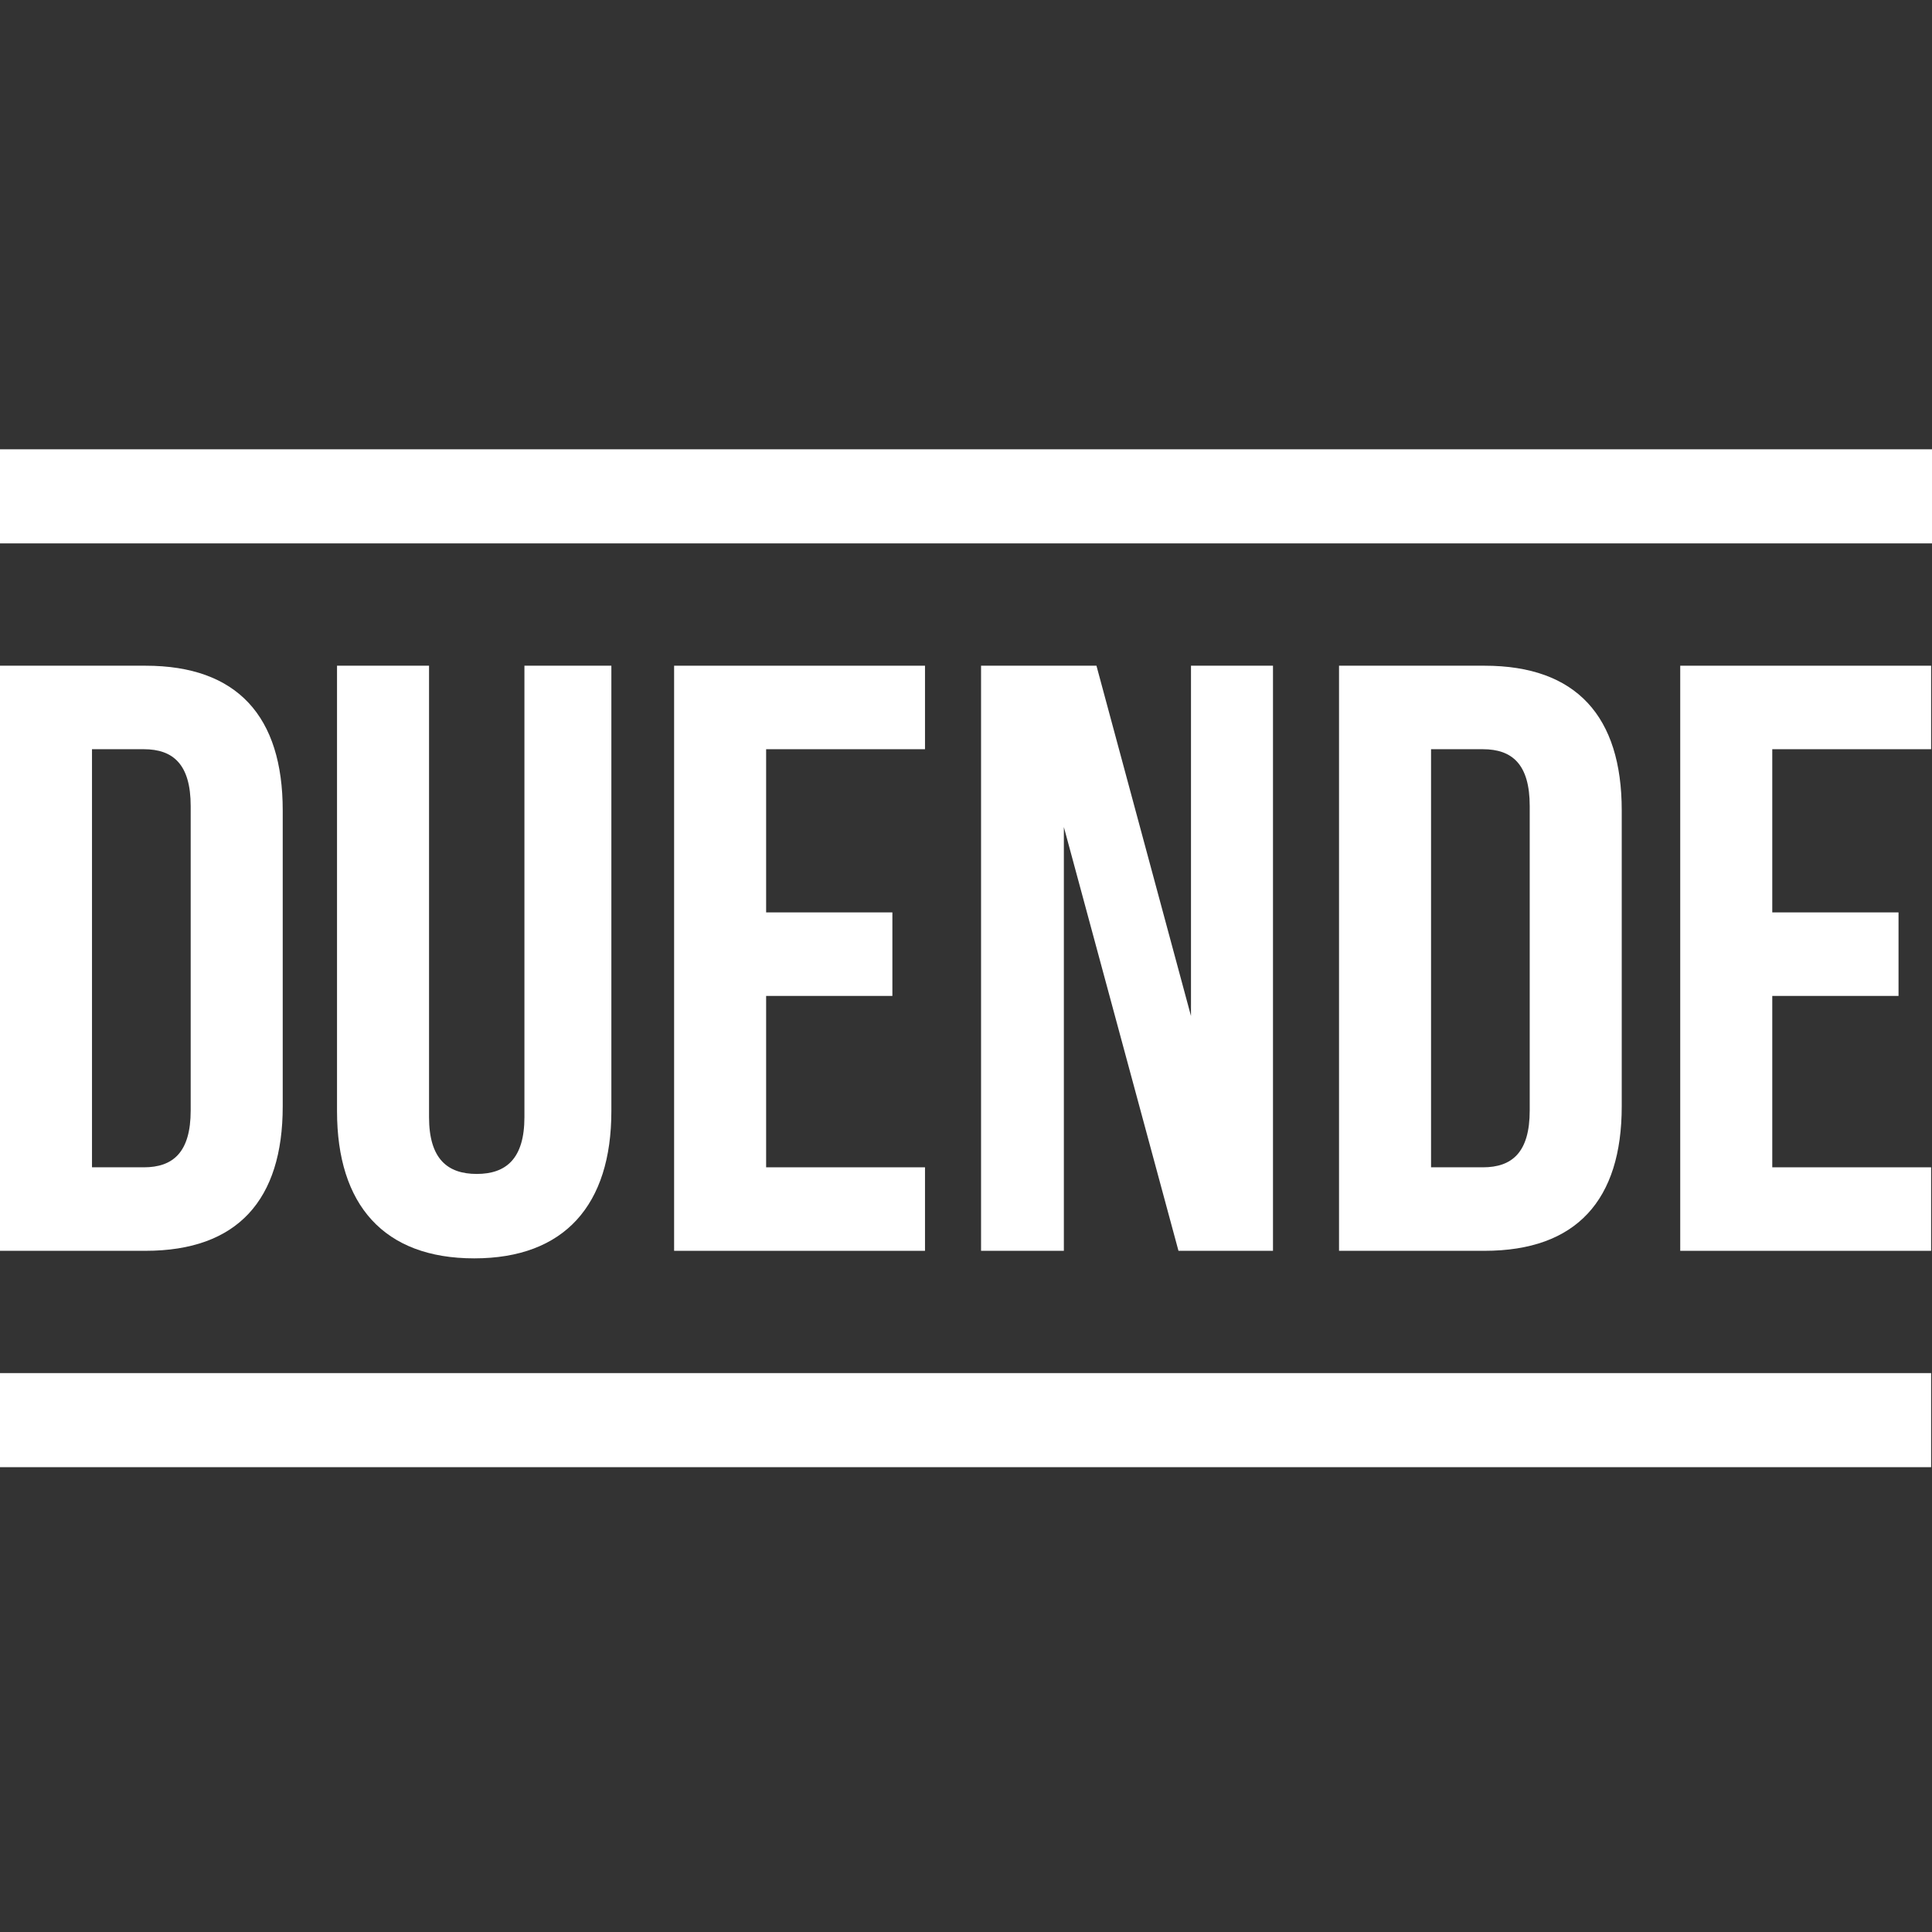
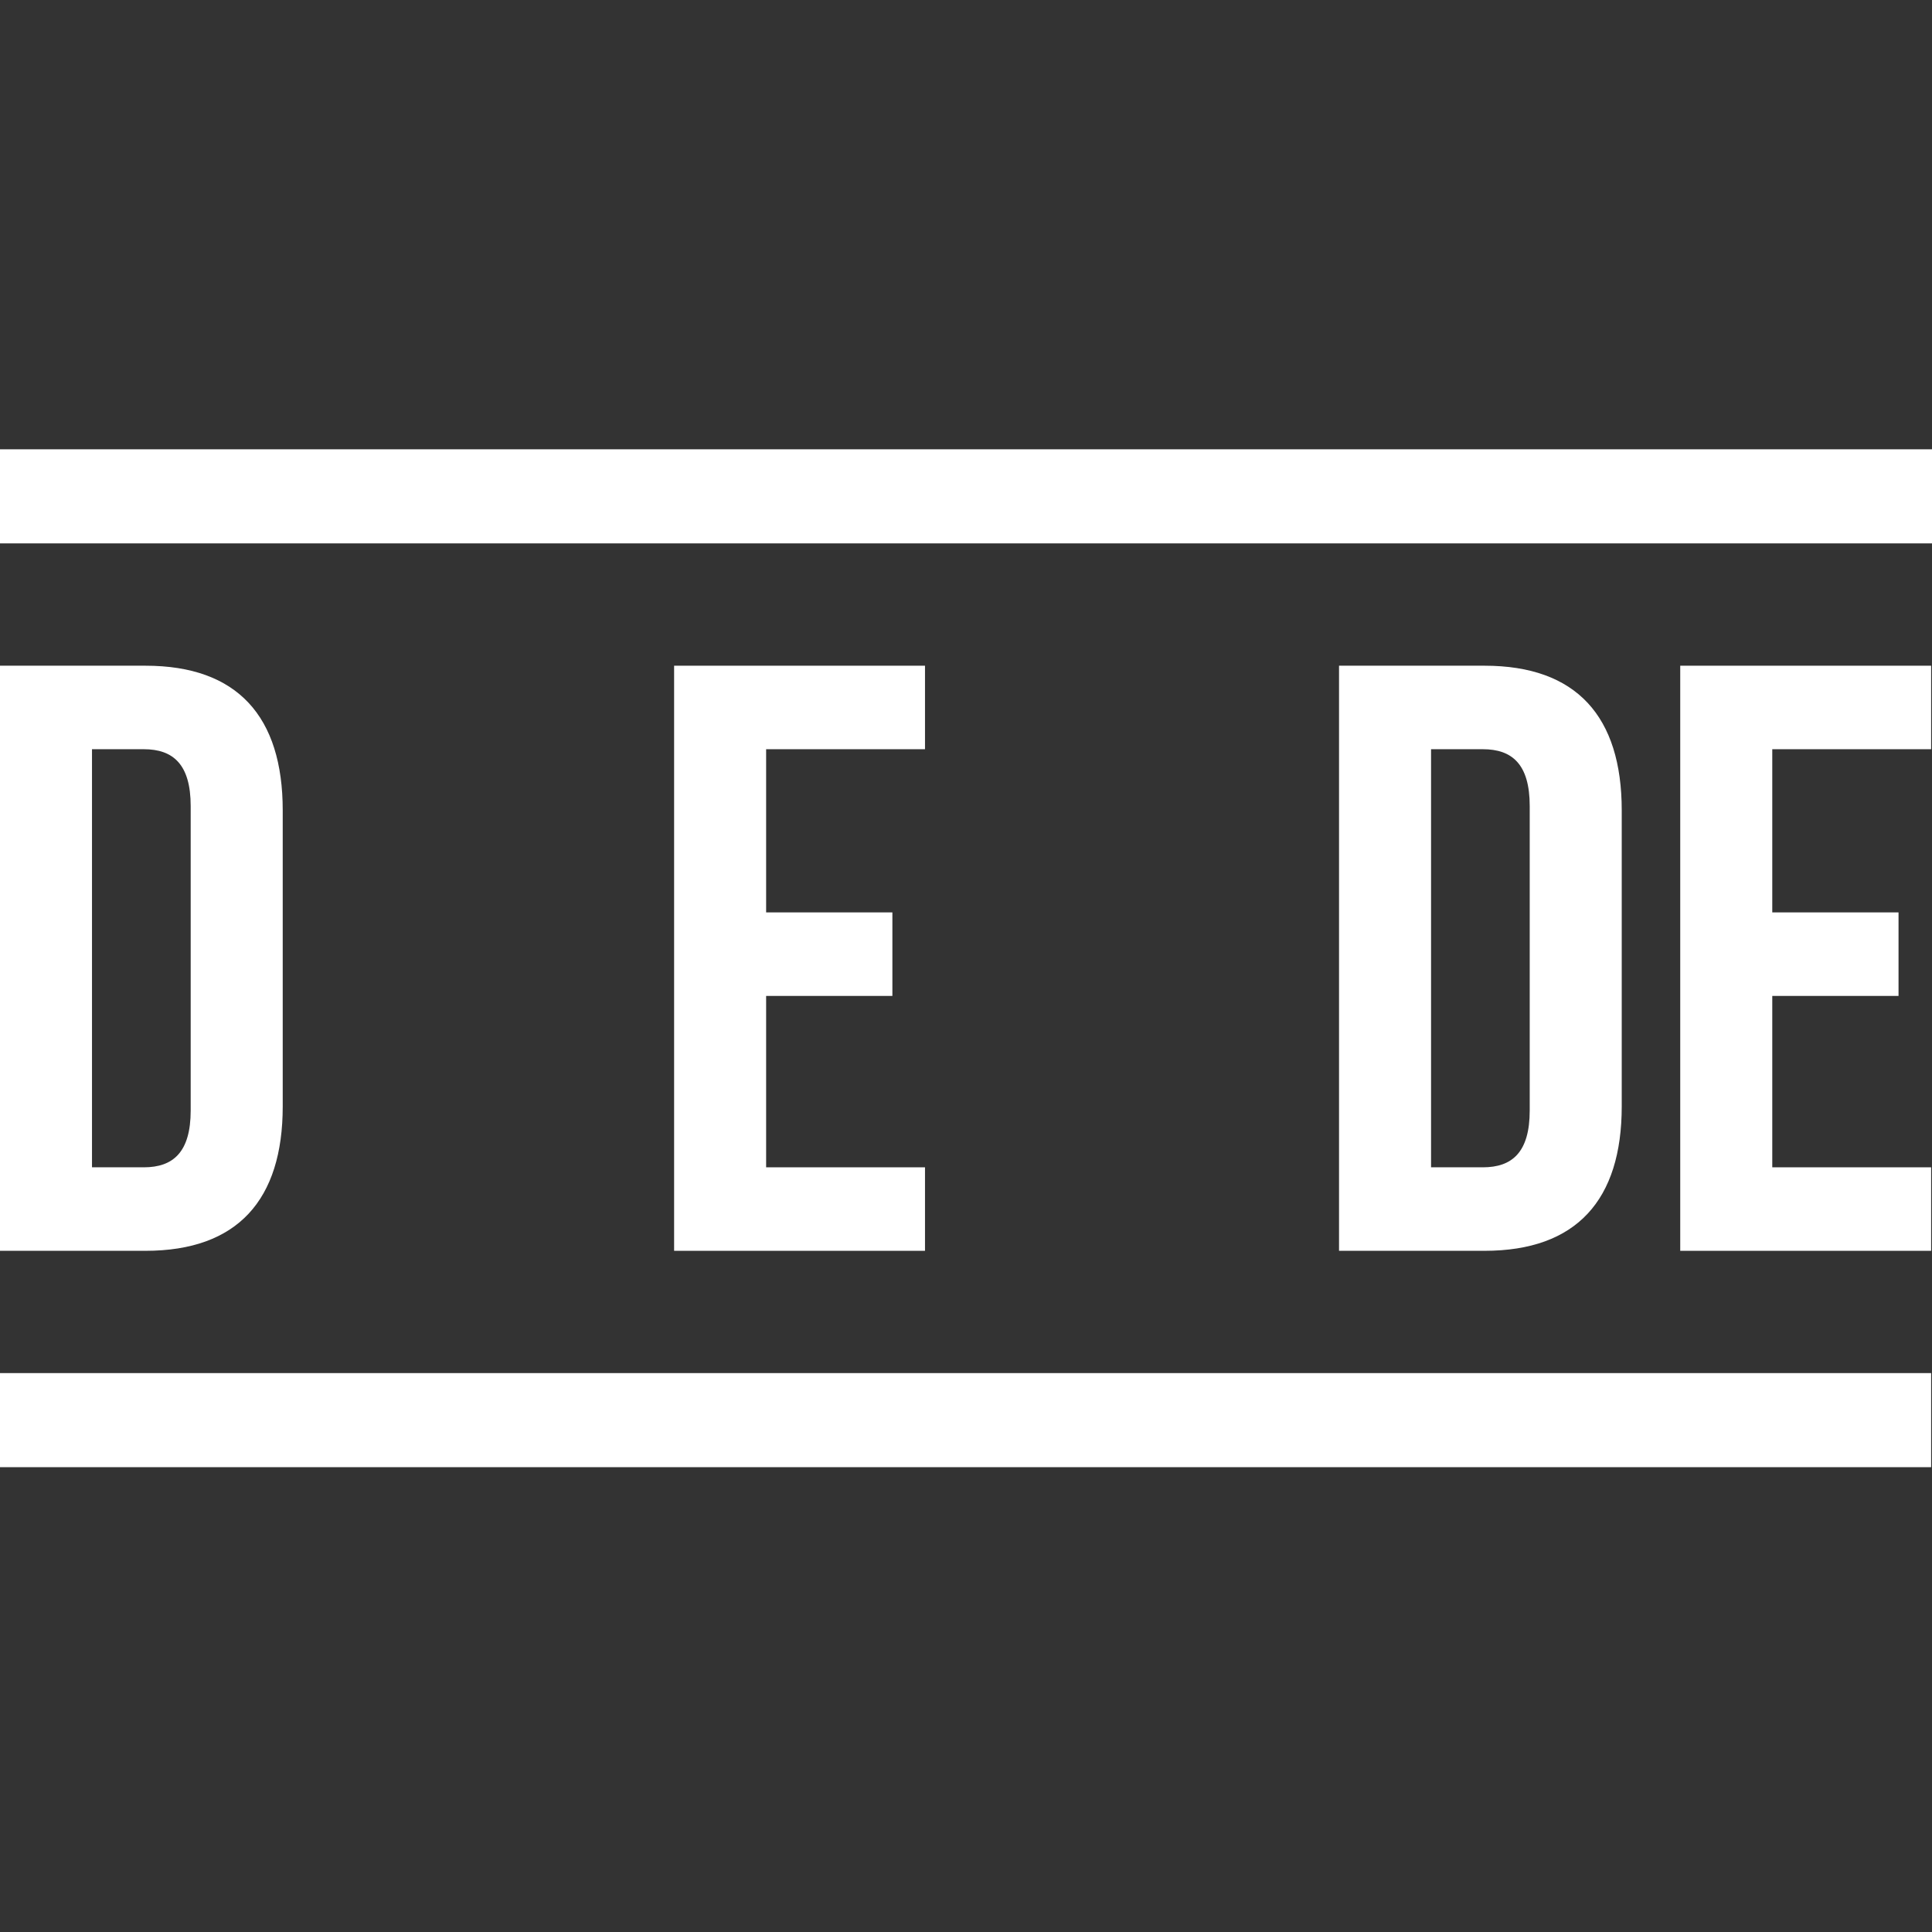
<svg xmlns="http://www.w3.org/2000/svg" width="86" height="86" viewBox="0 0 86 86" fill="none">
  <rect x="0" y="0" width="86" height="86" fill="#333333" stroke="none" />
  <path d="M4.095 33.35V51.961H6.402C7.704 51.961 8.488 51.291 8.488 49.431V35.88C8.488 34.021 7.704 33.35 6.402 33.35H4.095ZM0 29.633H6.477C10.573 29.633 12.585 31.898 12.585 36.072V49.248C12.585 53.413 10.573 55.678 6.477 55.678H0V29.633Z" fill="white" />
-   <path d="M19.098 29.633V49.726C19.098 51.585 19.919 52.256 21.22 52.256C22.522 52.256 23.344 51.585 23.344 49.726V29.633H27.214V49.462C27.214 53.637 25.13 56.014 21.109 56.014C17.088 56.014 15.002 53.637 15.002 49.462V29.633H19.098Z" fill="white" />
  <path d="M34.103 40.614H39.723V44.332H34.103V51.961H41.175V55.678H30.007V29.633H41.175V33.35H34.103V40.614Z" fill="white" />
-   <path d="M47.356 36.814V55.678H43.67V29.633H48.807L53.015 45.226V29.633H56.665V55.678H52.458L47.356 36.814Z" fill="white" />
  <path d="M63.701 33.35V51.961H66.008C67.312 51.961 68.093 51.291 68.093 49.431V35.88C68.093 34.021 67.312 33.35 66.008 33.35H63.701ZM59.605 29.633H66.083C70.179 29.633 72.189 31.898 72.189 36.072V49.248C72.189 53.413 70.179 55.678 66.083 55.678H59.605V29.633Z" fill="white" />
  <path d="M78.89 40.614H84.51V44.332H78.89V51.961H85.961V55.678H74.793V29.633H85.961V33.35H78.89V40.614Z" fill="white" />
  <path d="M0 65.309H85.961V61.121H0V65.309Z" fill="white" />
  <path d="M0 24.188H86V20H0V24.188Z" fill="white" />
</svg>